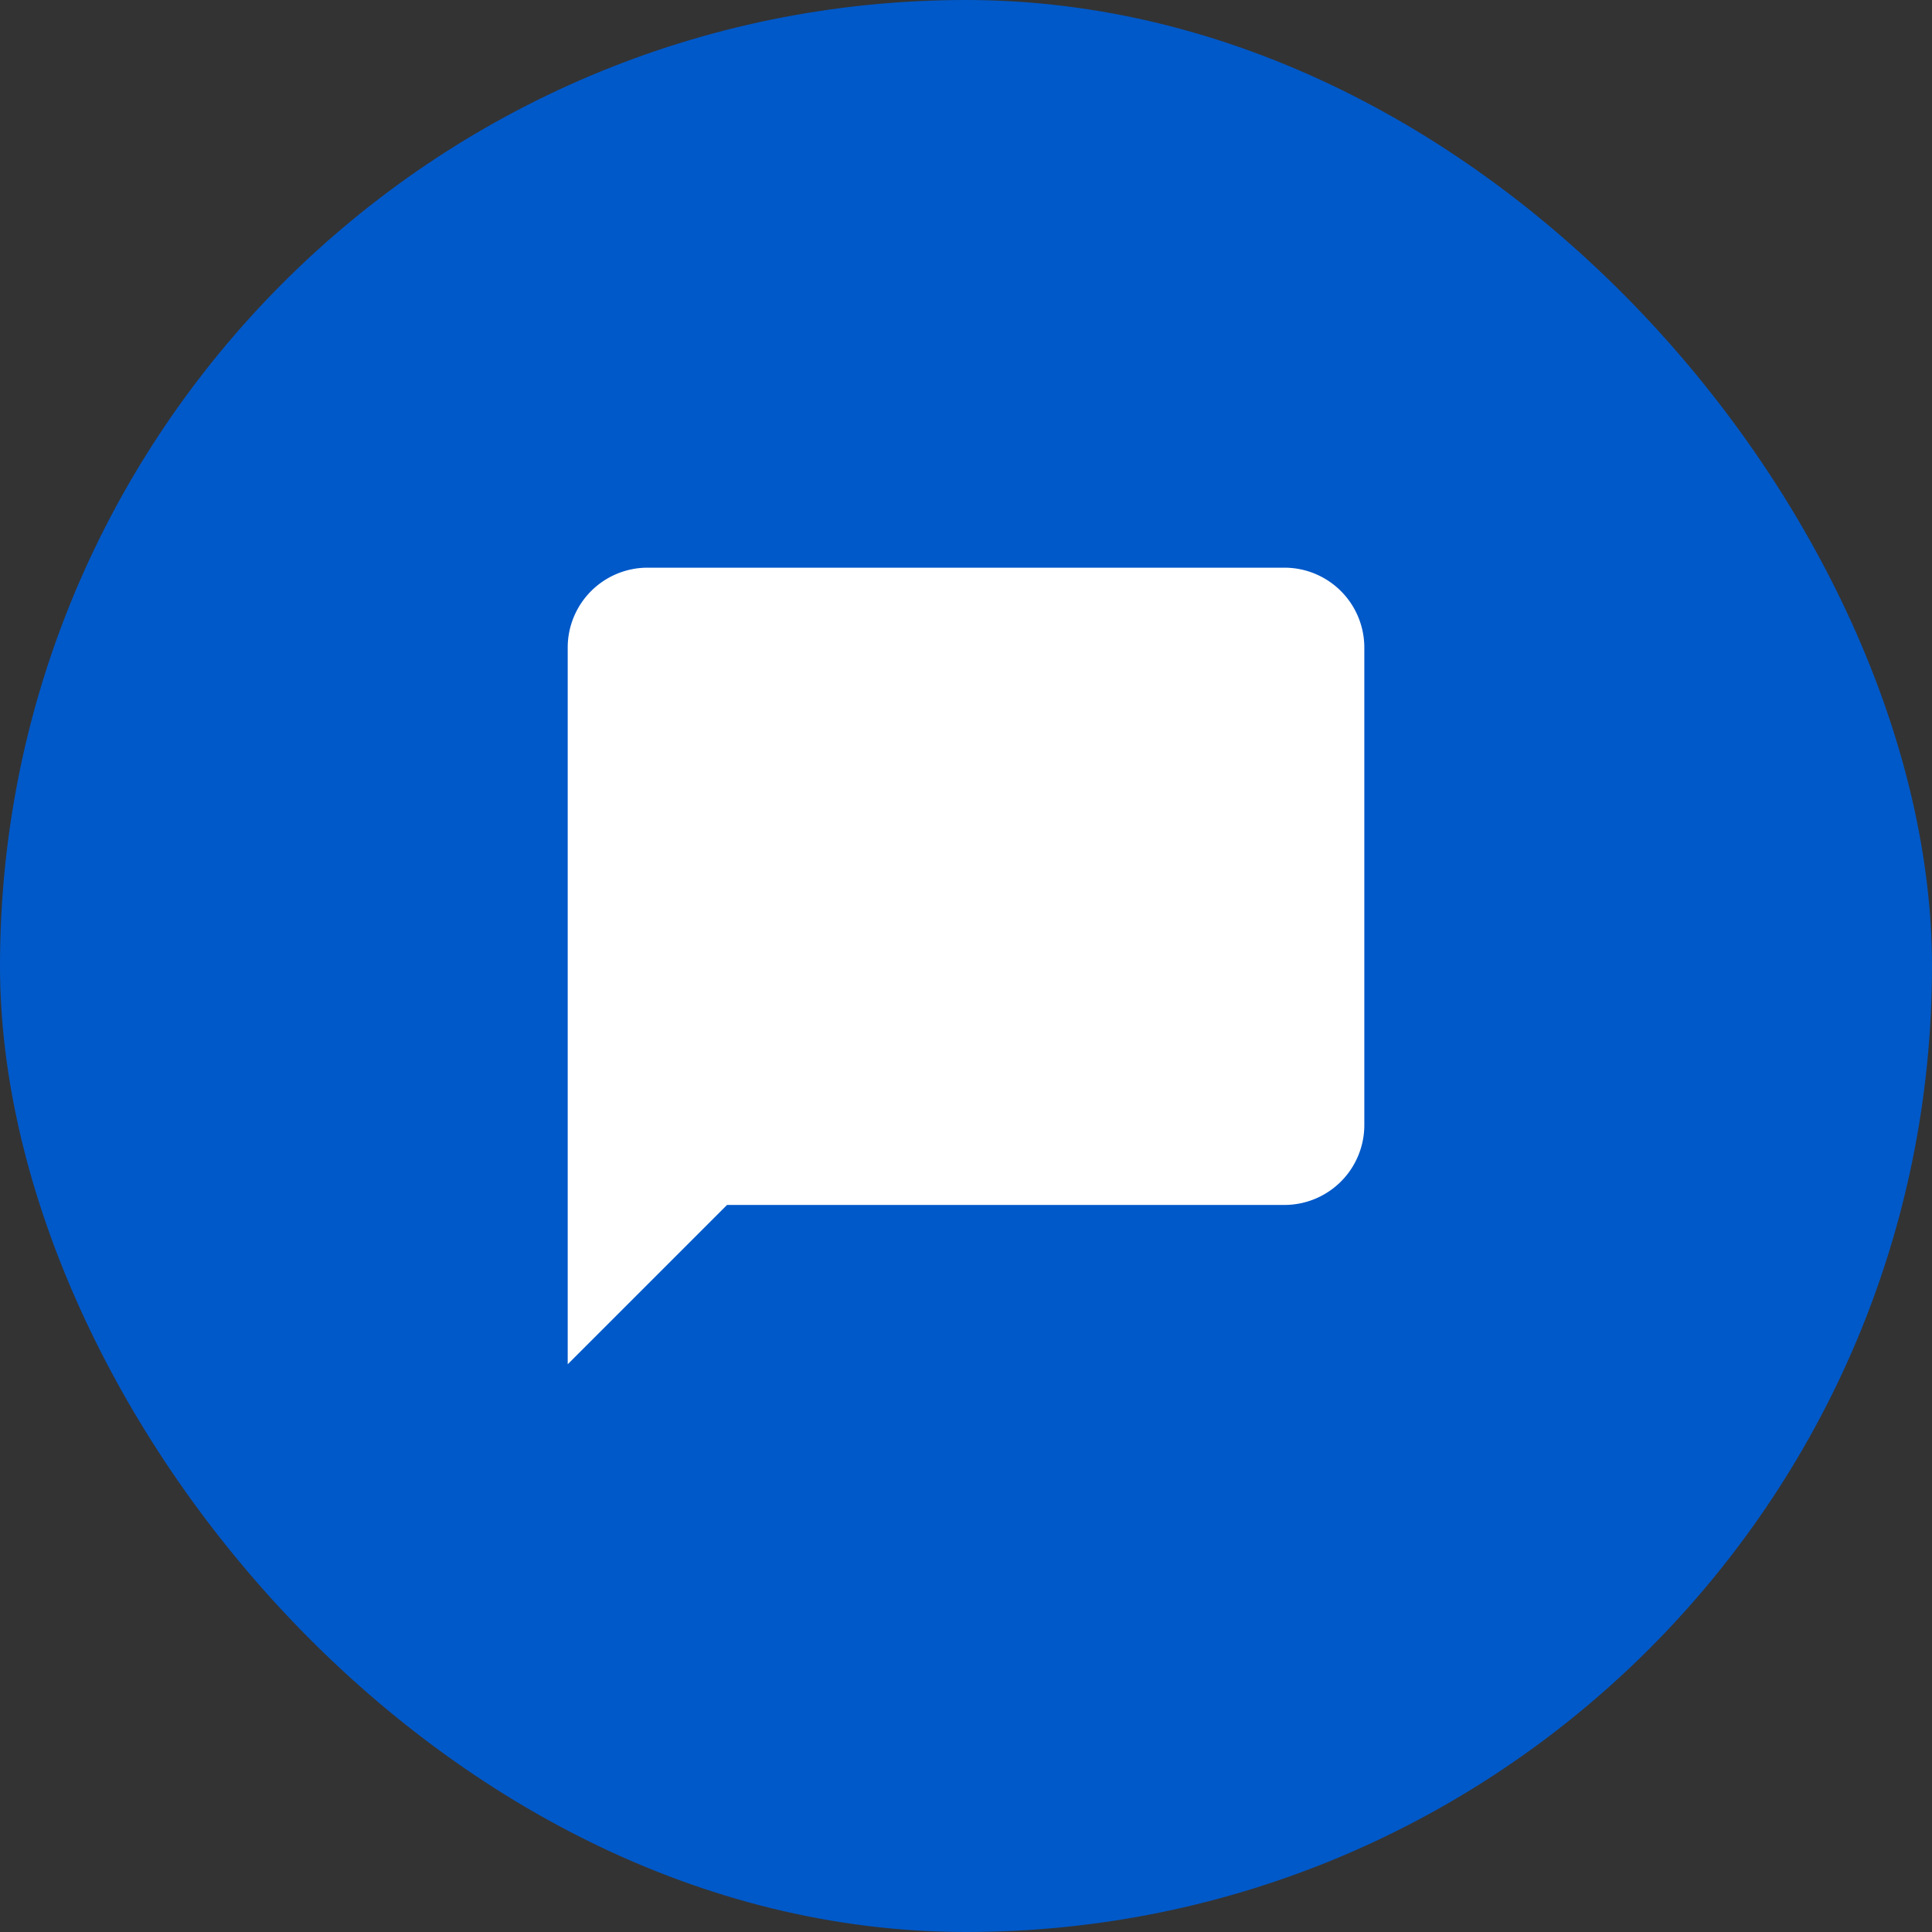
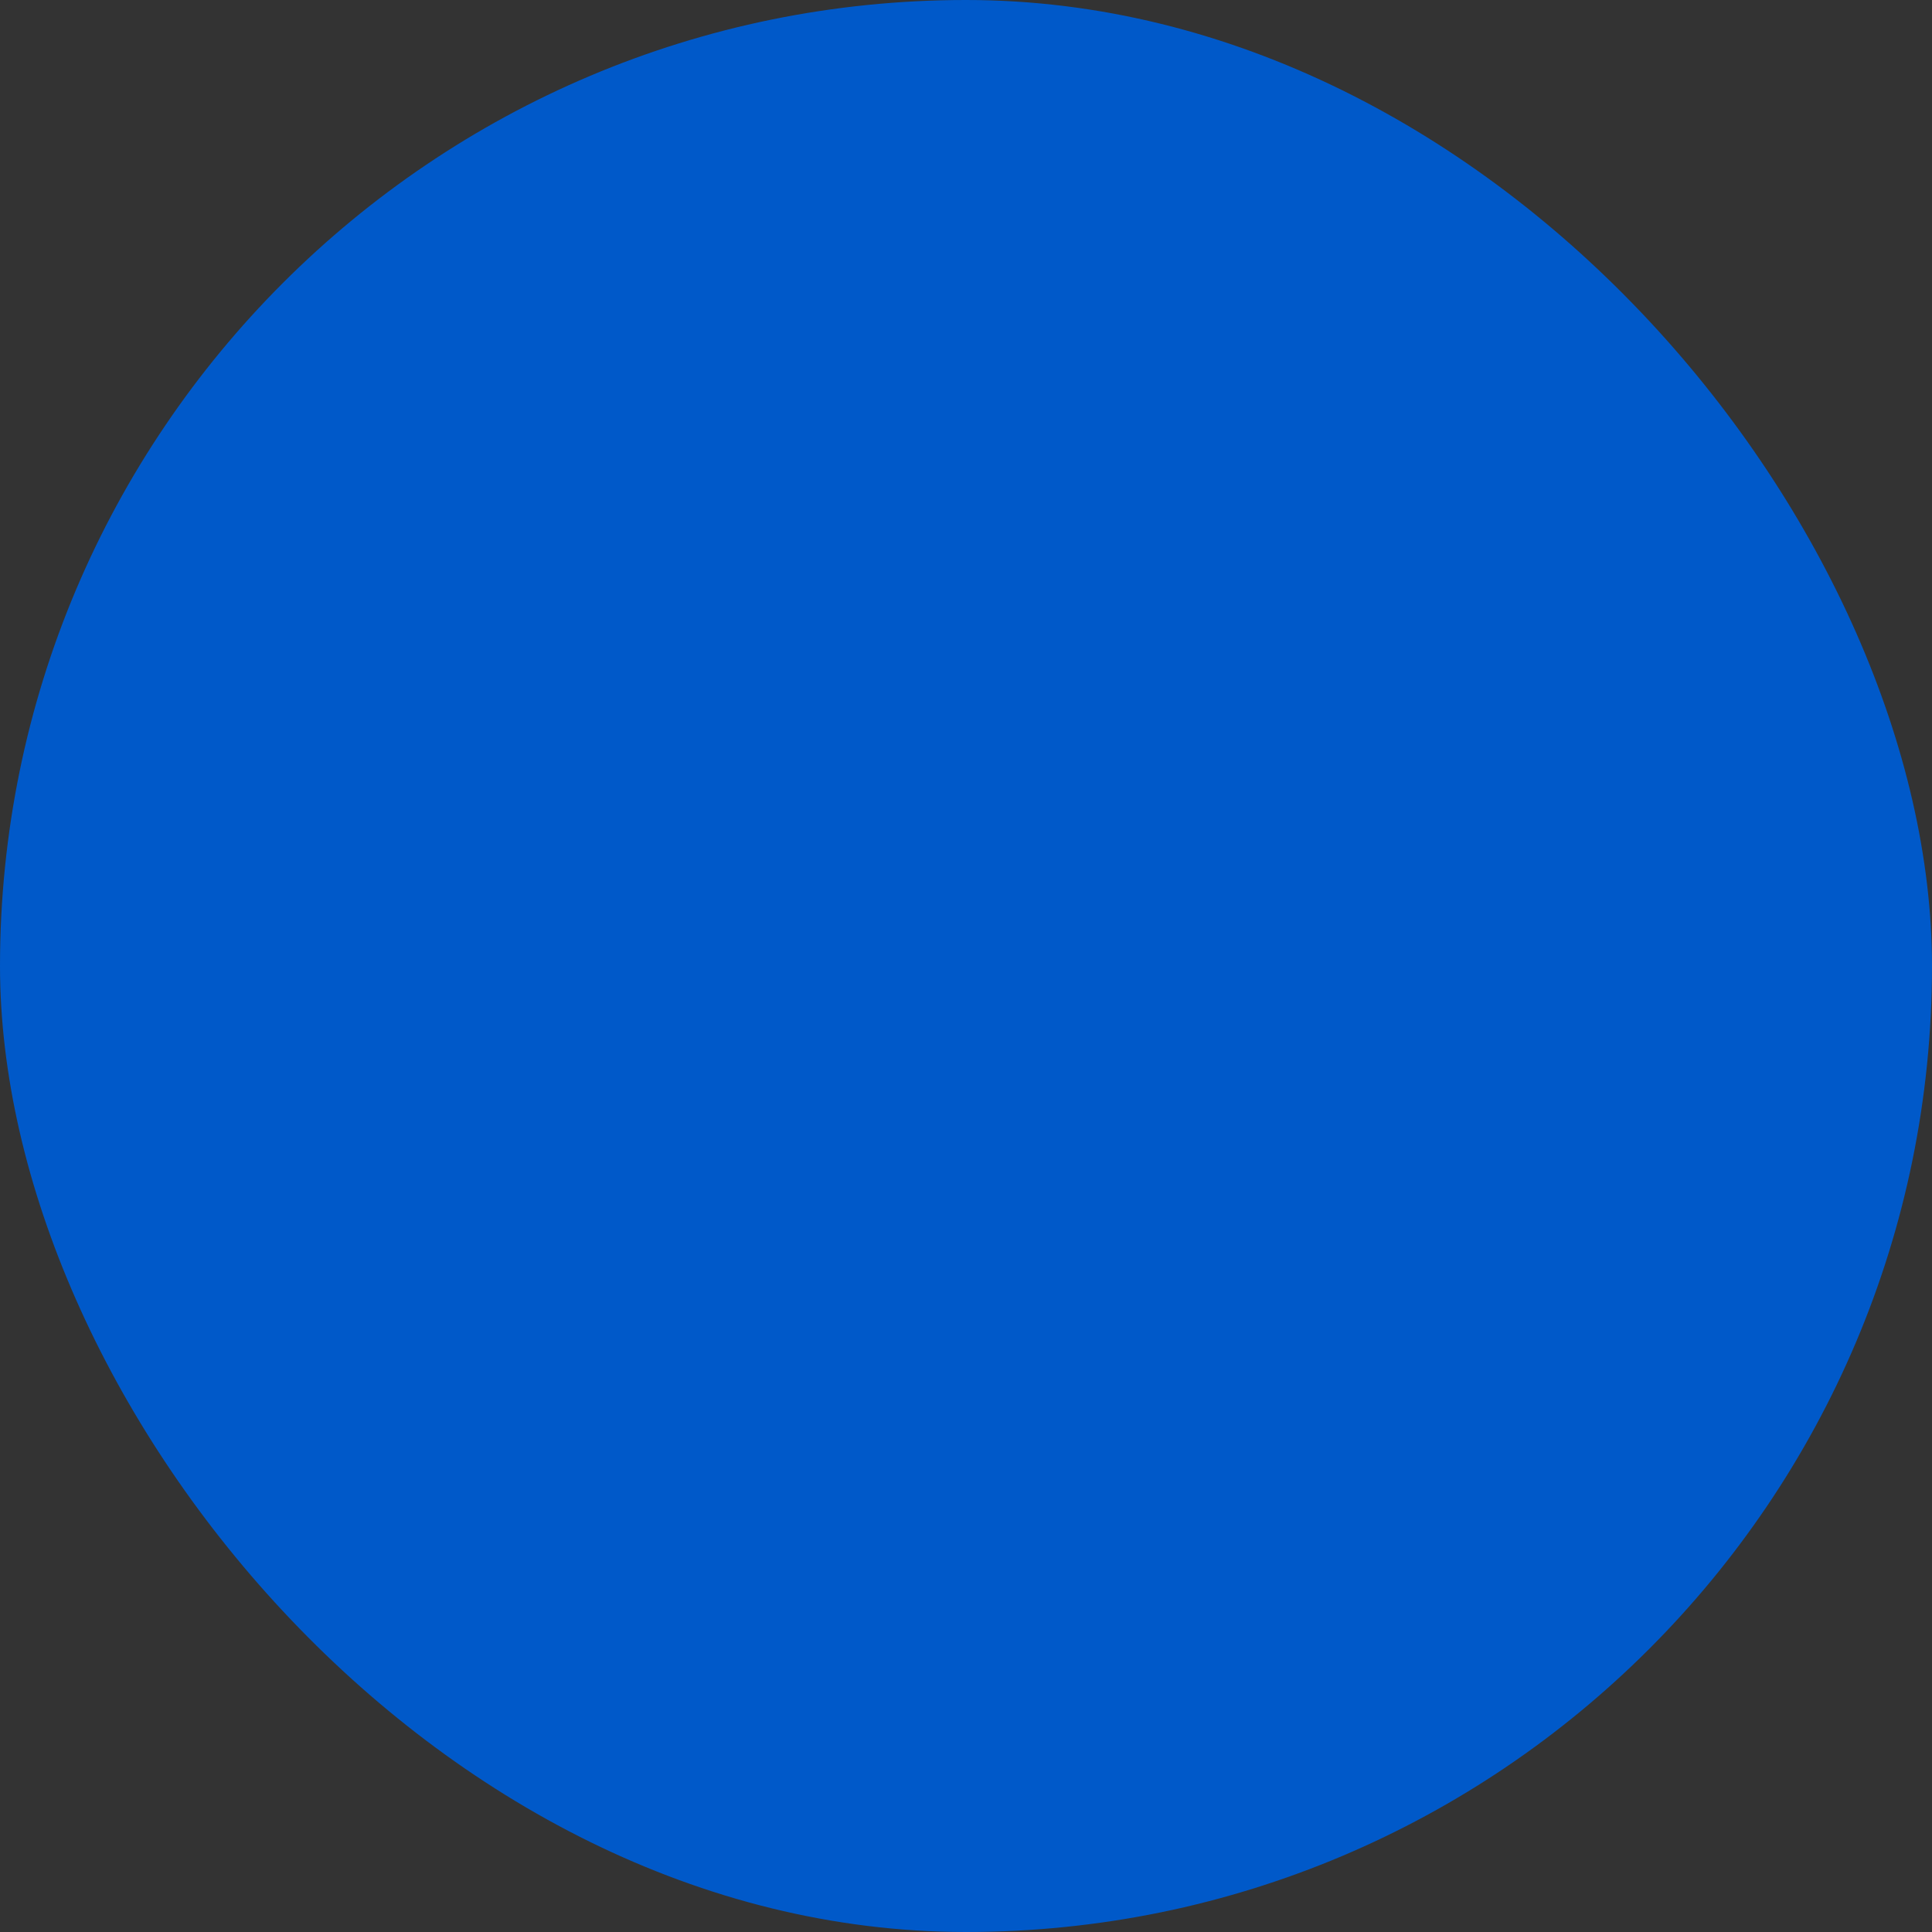
<svg xmlns="http://www.w3.org/2000/svg" width="65" height="65" viewBox="0 0 65 65">
  <rect x="0" y="0" width="65" height="65" fill="#333333" stroke="none" />
  <g id="Medios_de_contacto" data-name="Medios de contacto" transform="translate(-10 -595)">
    <rect id="Boton" width="65" height="65" rx="32.5" transform="translate(10 595)" fill="#0059c9" />
-     <path id="Icon_material-chat-bubble" data-name="Icon material-chat-bubble" d="M27.121,3H5.68A2.688,2.688,0,0,0,3,5.68V29.8l5.36-5.36H27.121a2.688,2.688,0,0,0,2.68-2.68V5.68A2.688,2.688,0,0,0,27.121,3Z" transform="translate(26.1 611.099)" fill="#fff" />
  </g>
</svg>